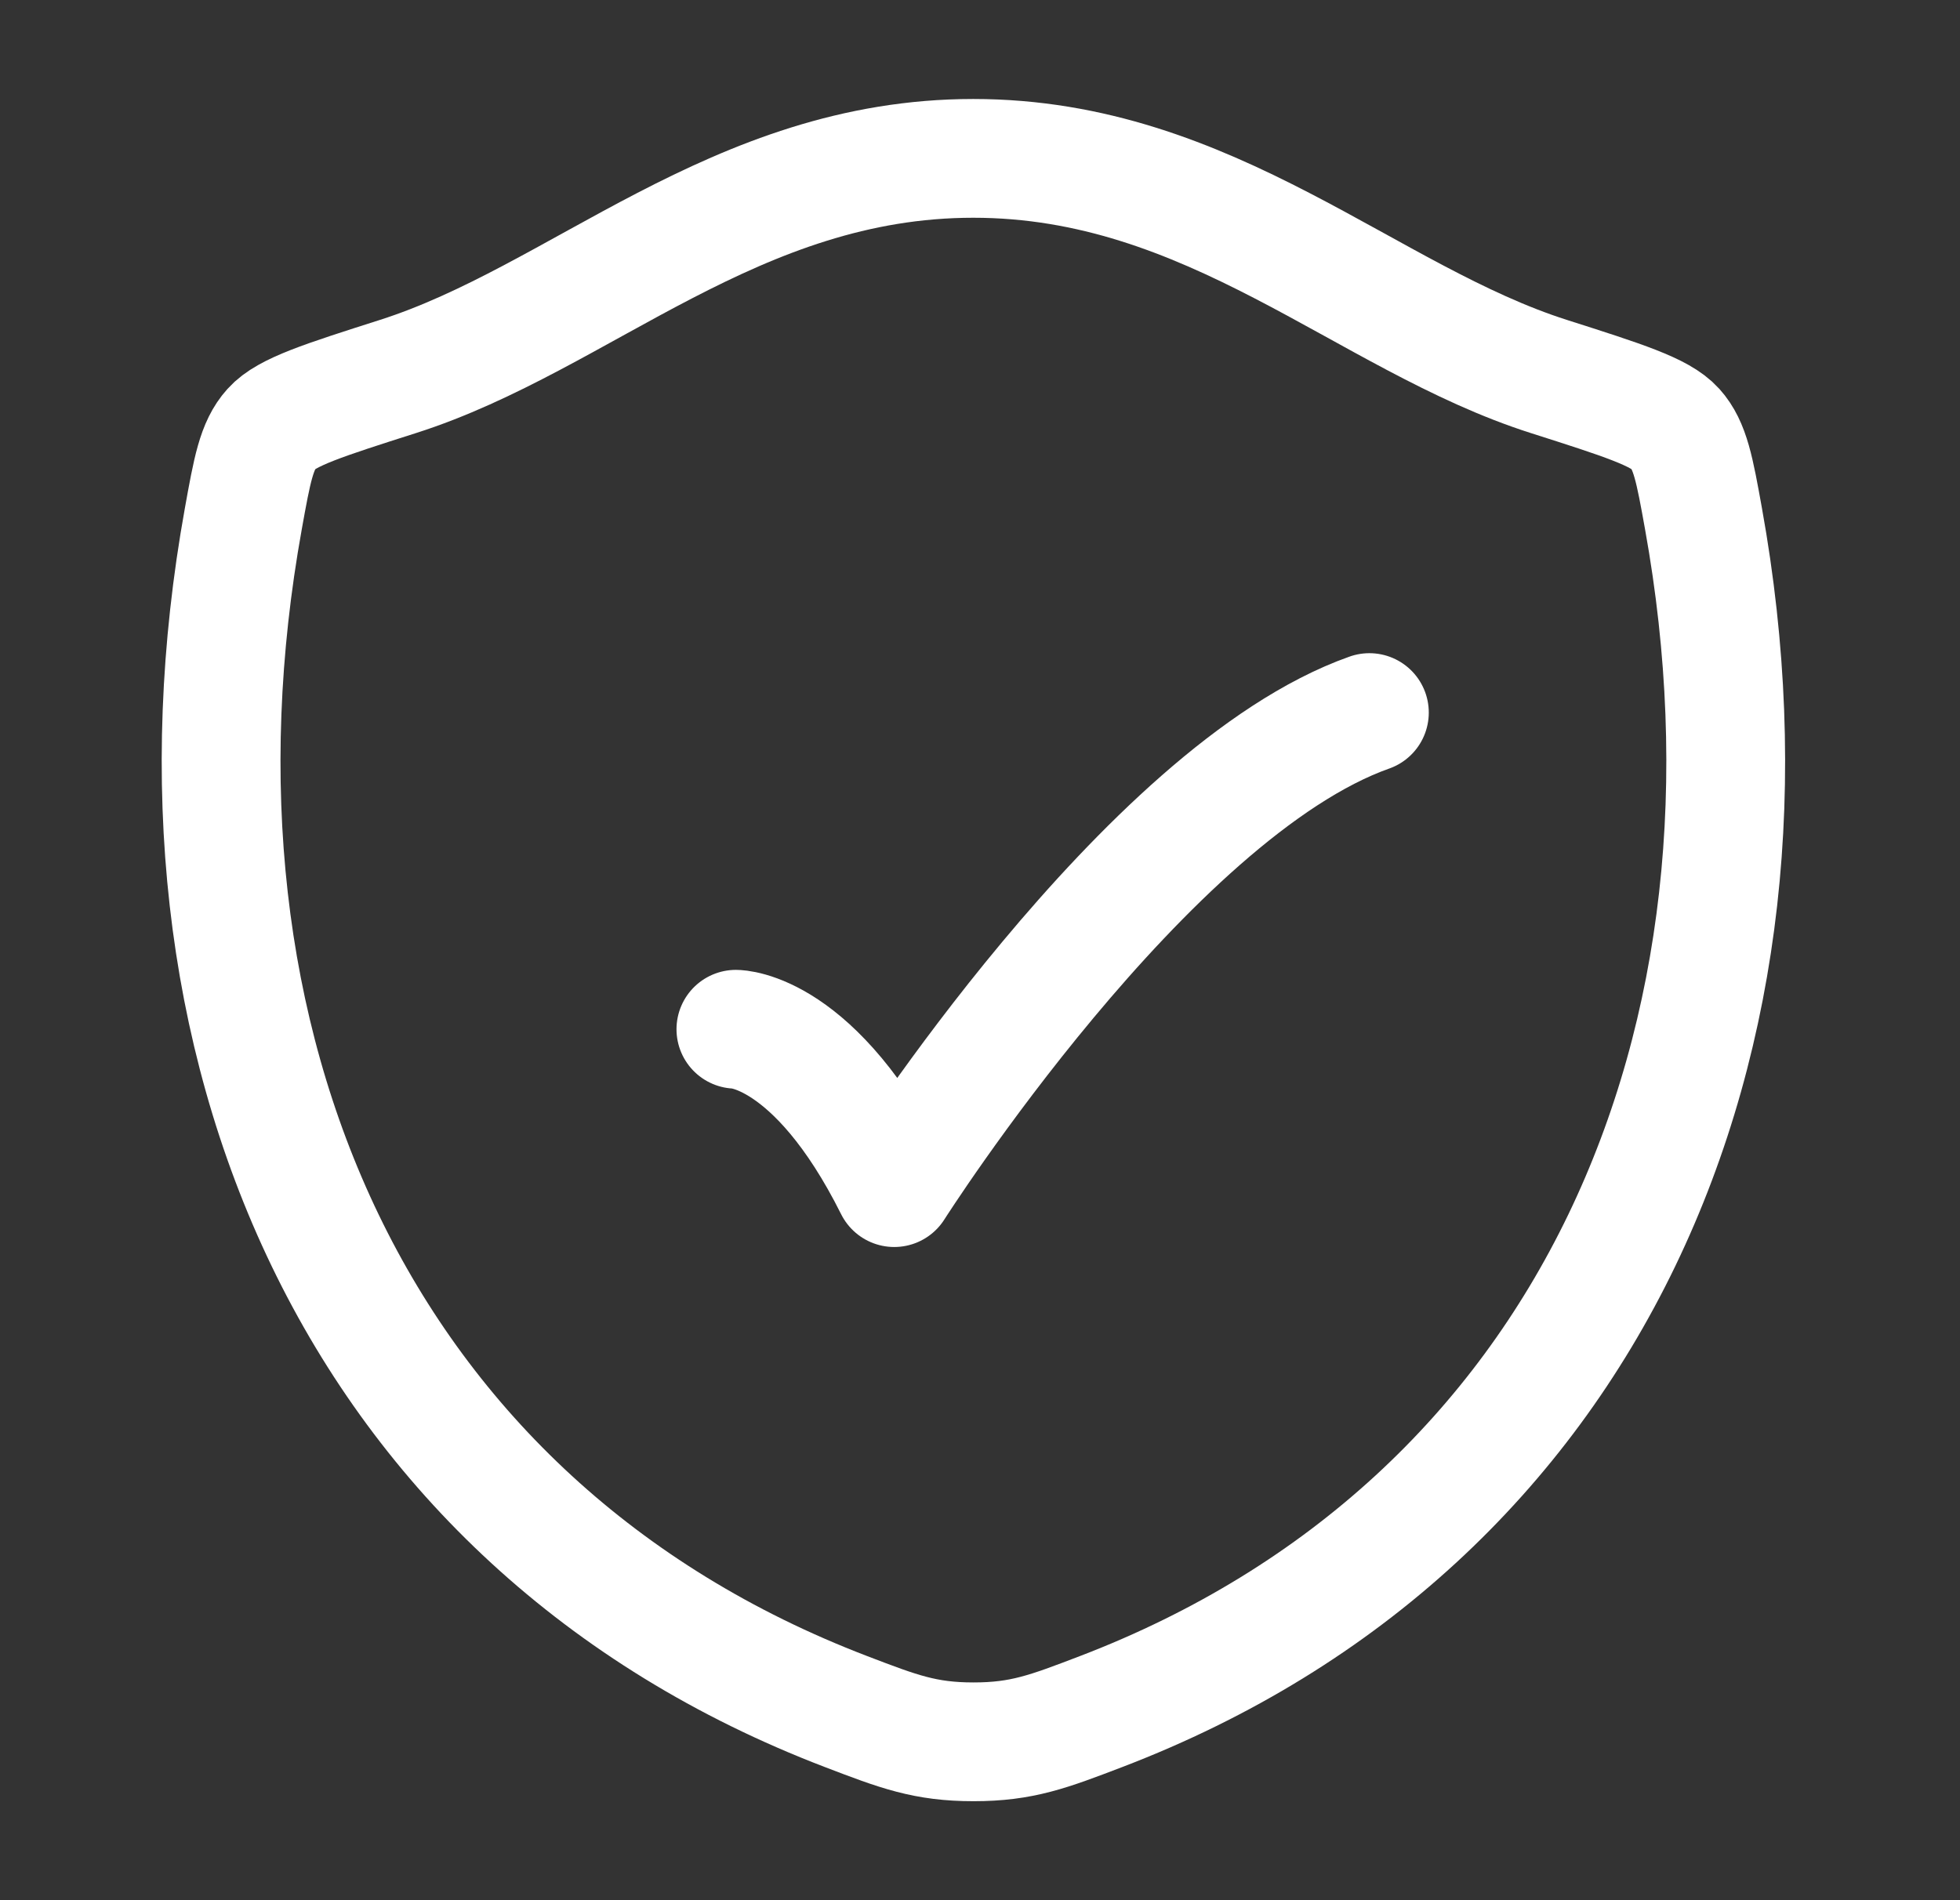
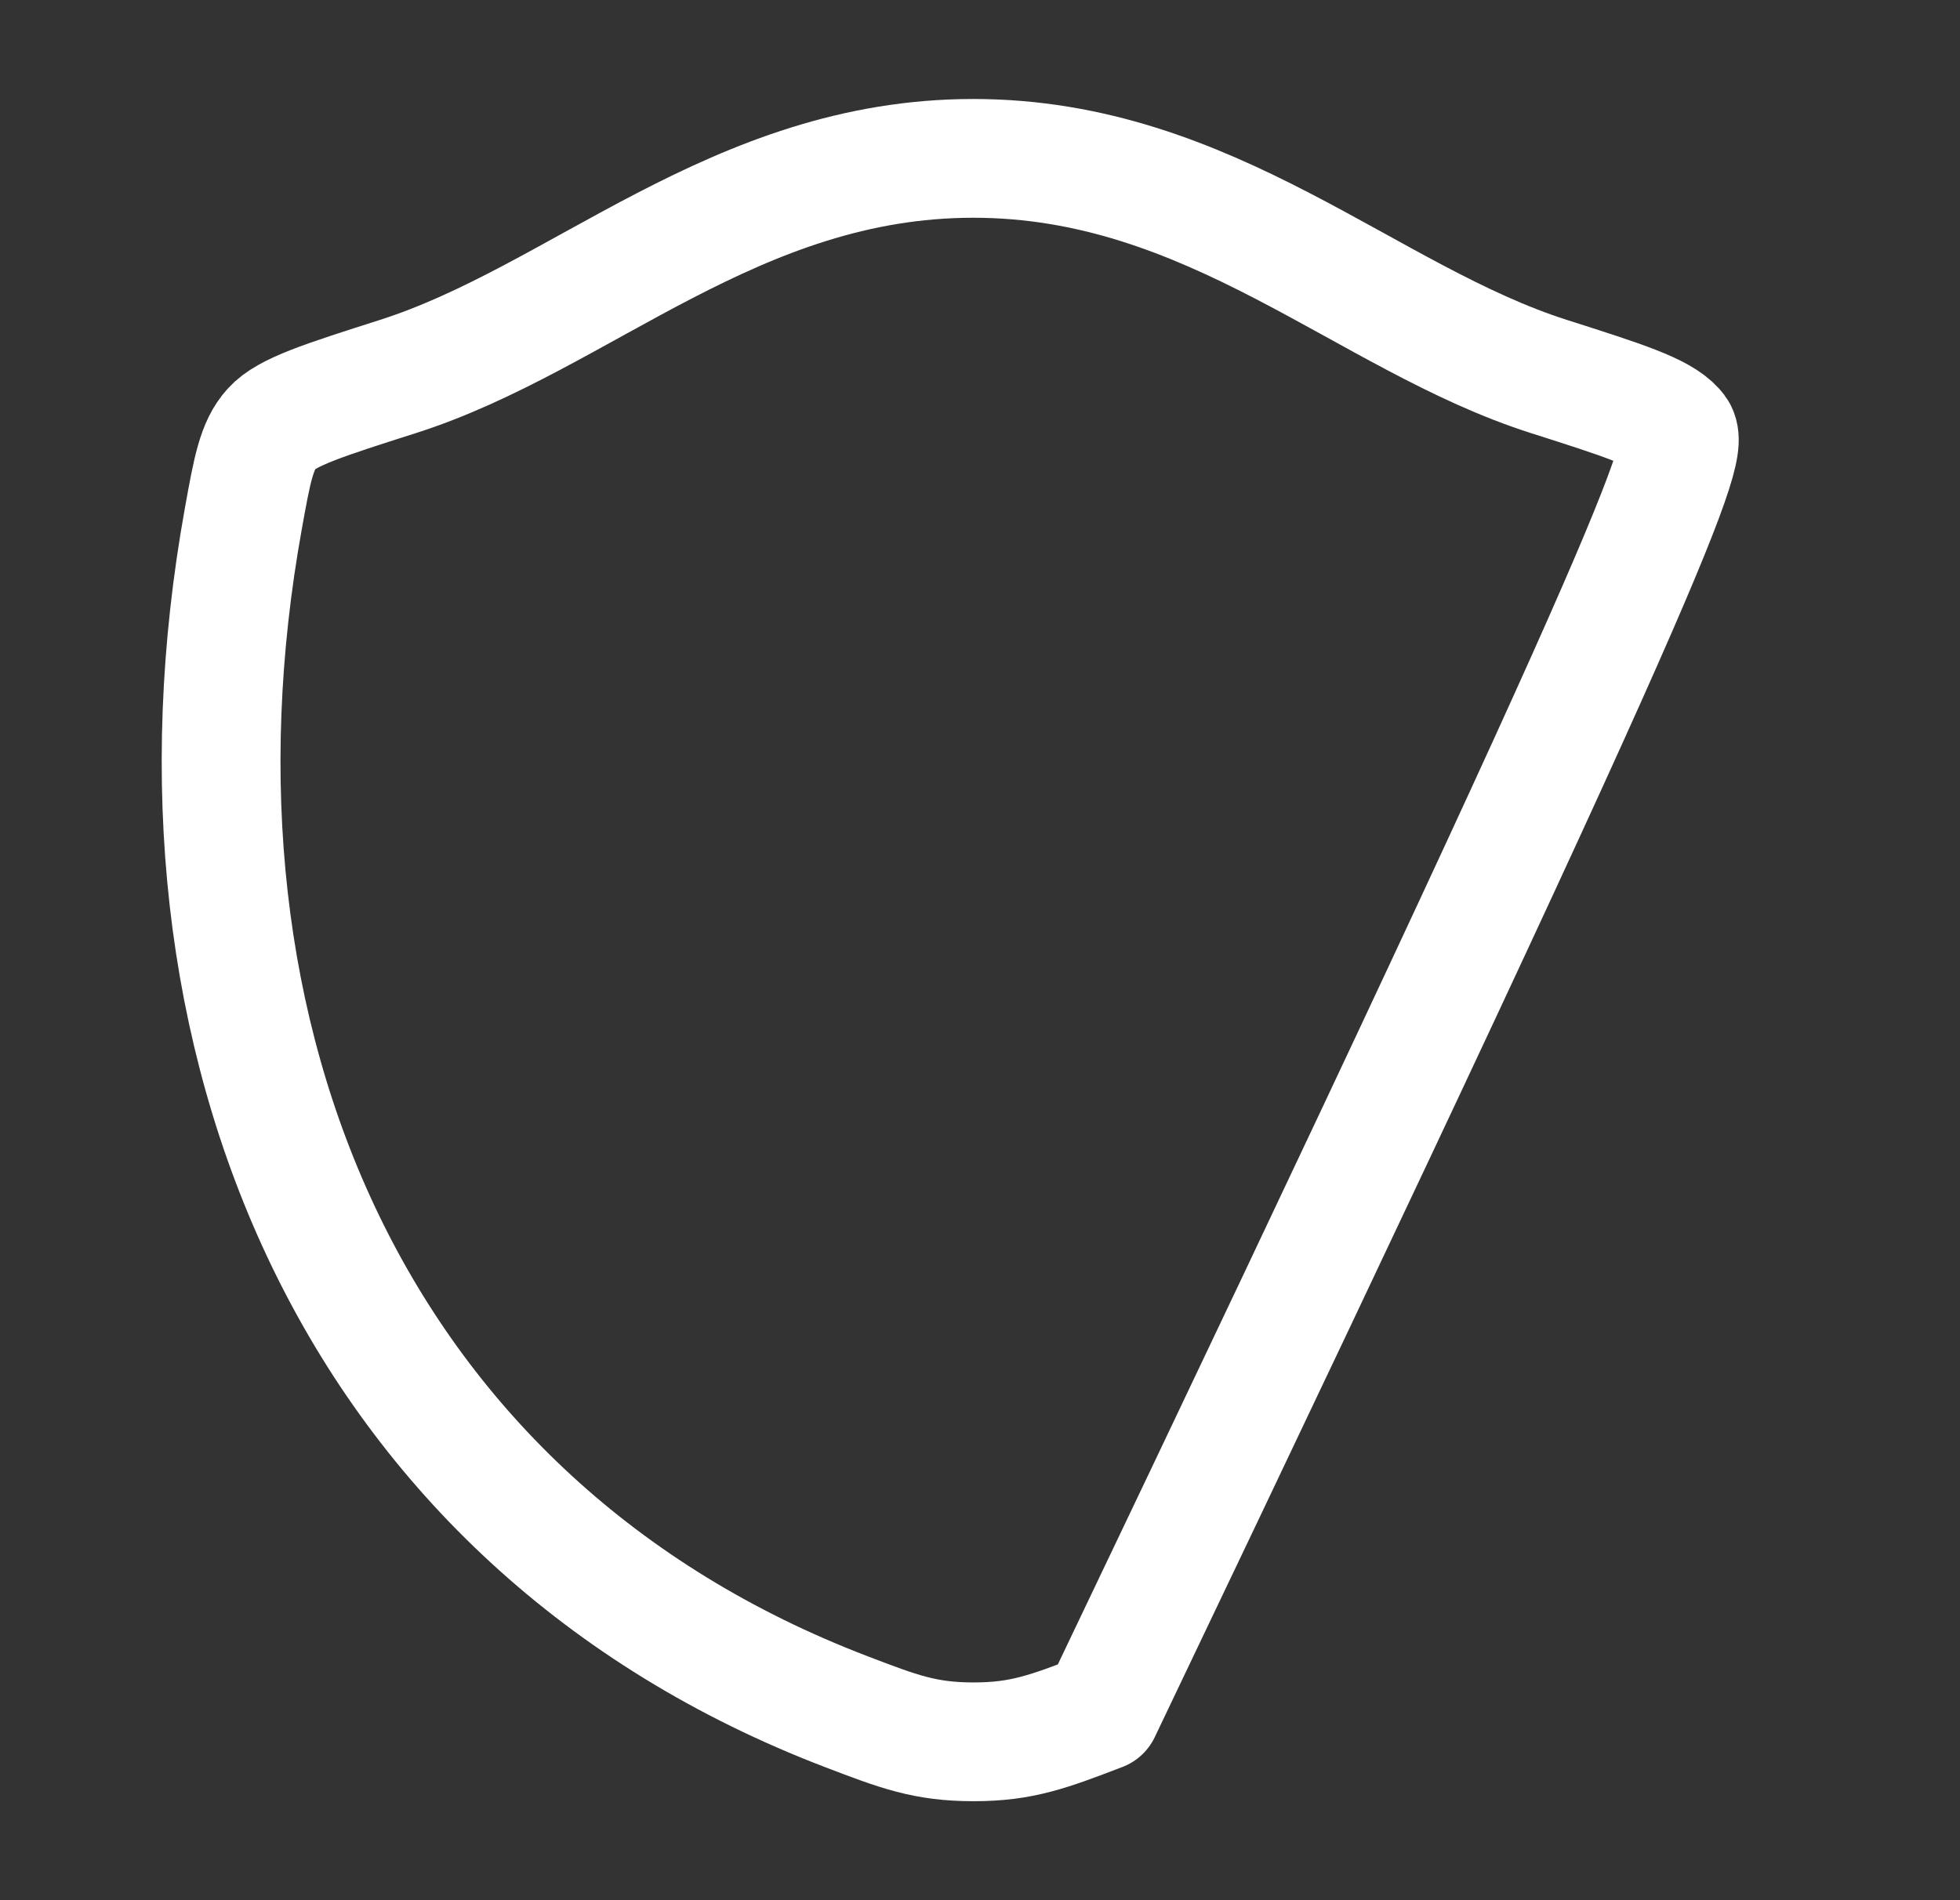
<svg xmlns="http://www.w3.org/2000/svg" width="33" height="32" viewBox="0 0 33 32" fill="none">
  <rect x="0" y="0" width="33" height="32" fill="#333333" stroke="none" />
-   <path d="M16.387 2.667C12.377 2.667 9.776 5.359 6.701 6.34C5.451 6.739 4.825 6.938 4.572 7.22C4.319 7.501 4.245 7.912 4.097 8.734C2.511 17.528 5.977 25.659 14.243 28.823C15.131 29.163 15.575 29.333 16.391 29.333C17.207 29.333 17.651 29.163 18.54 28.823C26.805 25.659 30.267 17.528 28.681 8.734C28.533 7.912 28.459 7.501 28.206 7.219C27.953 6.938 27.328 6.739 26.077 6.34C23.001 5.359 20.397 2.667 16.387 2.667Z" stroke="white" stroke-width="2" stroke-linecap="round" stroke-linejoin="round" />
-   <path d="M12.39 17.333C12.39 17.333 13.723 17.333 15.056 20C15.056 20 19.292 13.333 23.056 12" stroke="white" stroke-width="2" stroke-linecap="round" stroke-linejoin="round" />
+   <path d="M16.387 2.667C12.377 2.667 9.776 5.359 6.701 6.34C5.451 6.739 4.825 6.938 4.572 7.22C4.319 7.501 4.245 7.912 4.097 8.734C2.511 17.528 5.977 25.659 14.243 28.823C15.131 29.163 15.575 29.333 16.391 29.333C17.207 29.333 17.651 29.163 18.54 28.823C28.533 7.912 28.459 7.501 28.206 7.219C27.953 6.938 27.328 6.739 26.077 6.34C23.001 5.359 20.397 2.667 16.387 2.667Z" stroke="white" stroke-width="2" stroke-linecap="round" stroke-linejoin="round" />
</svg>